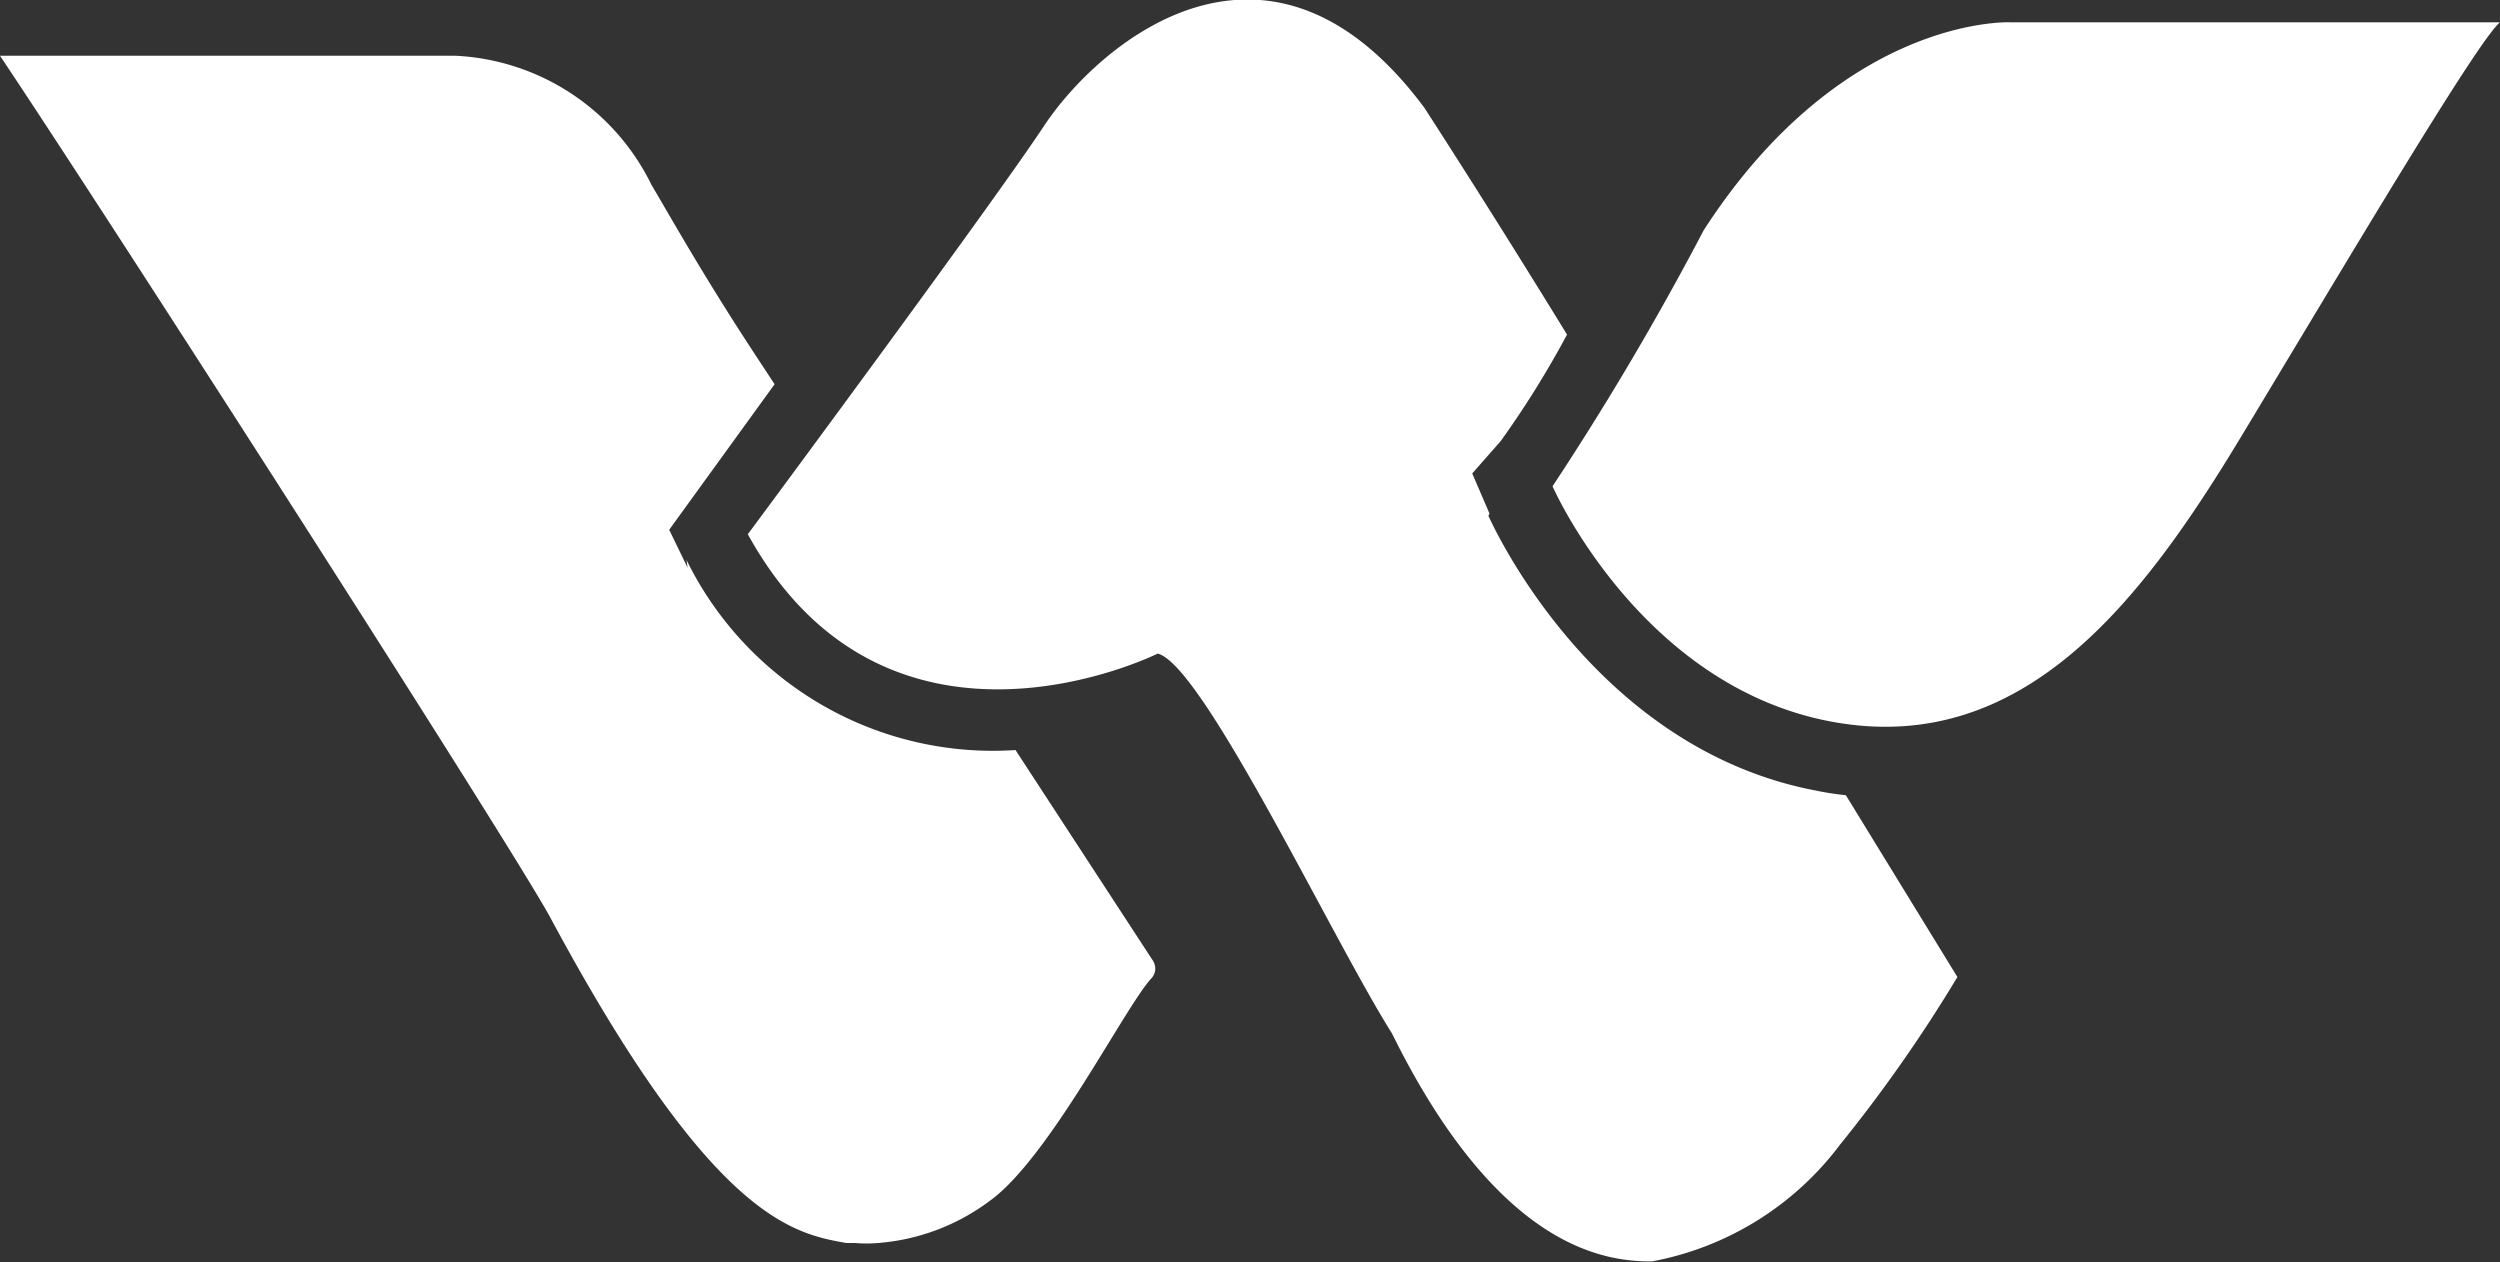
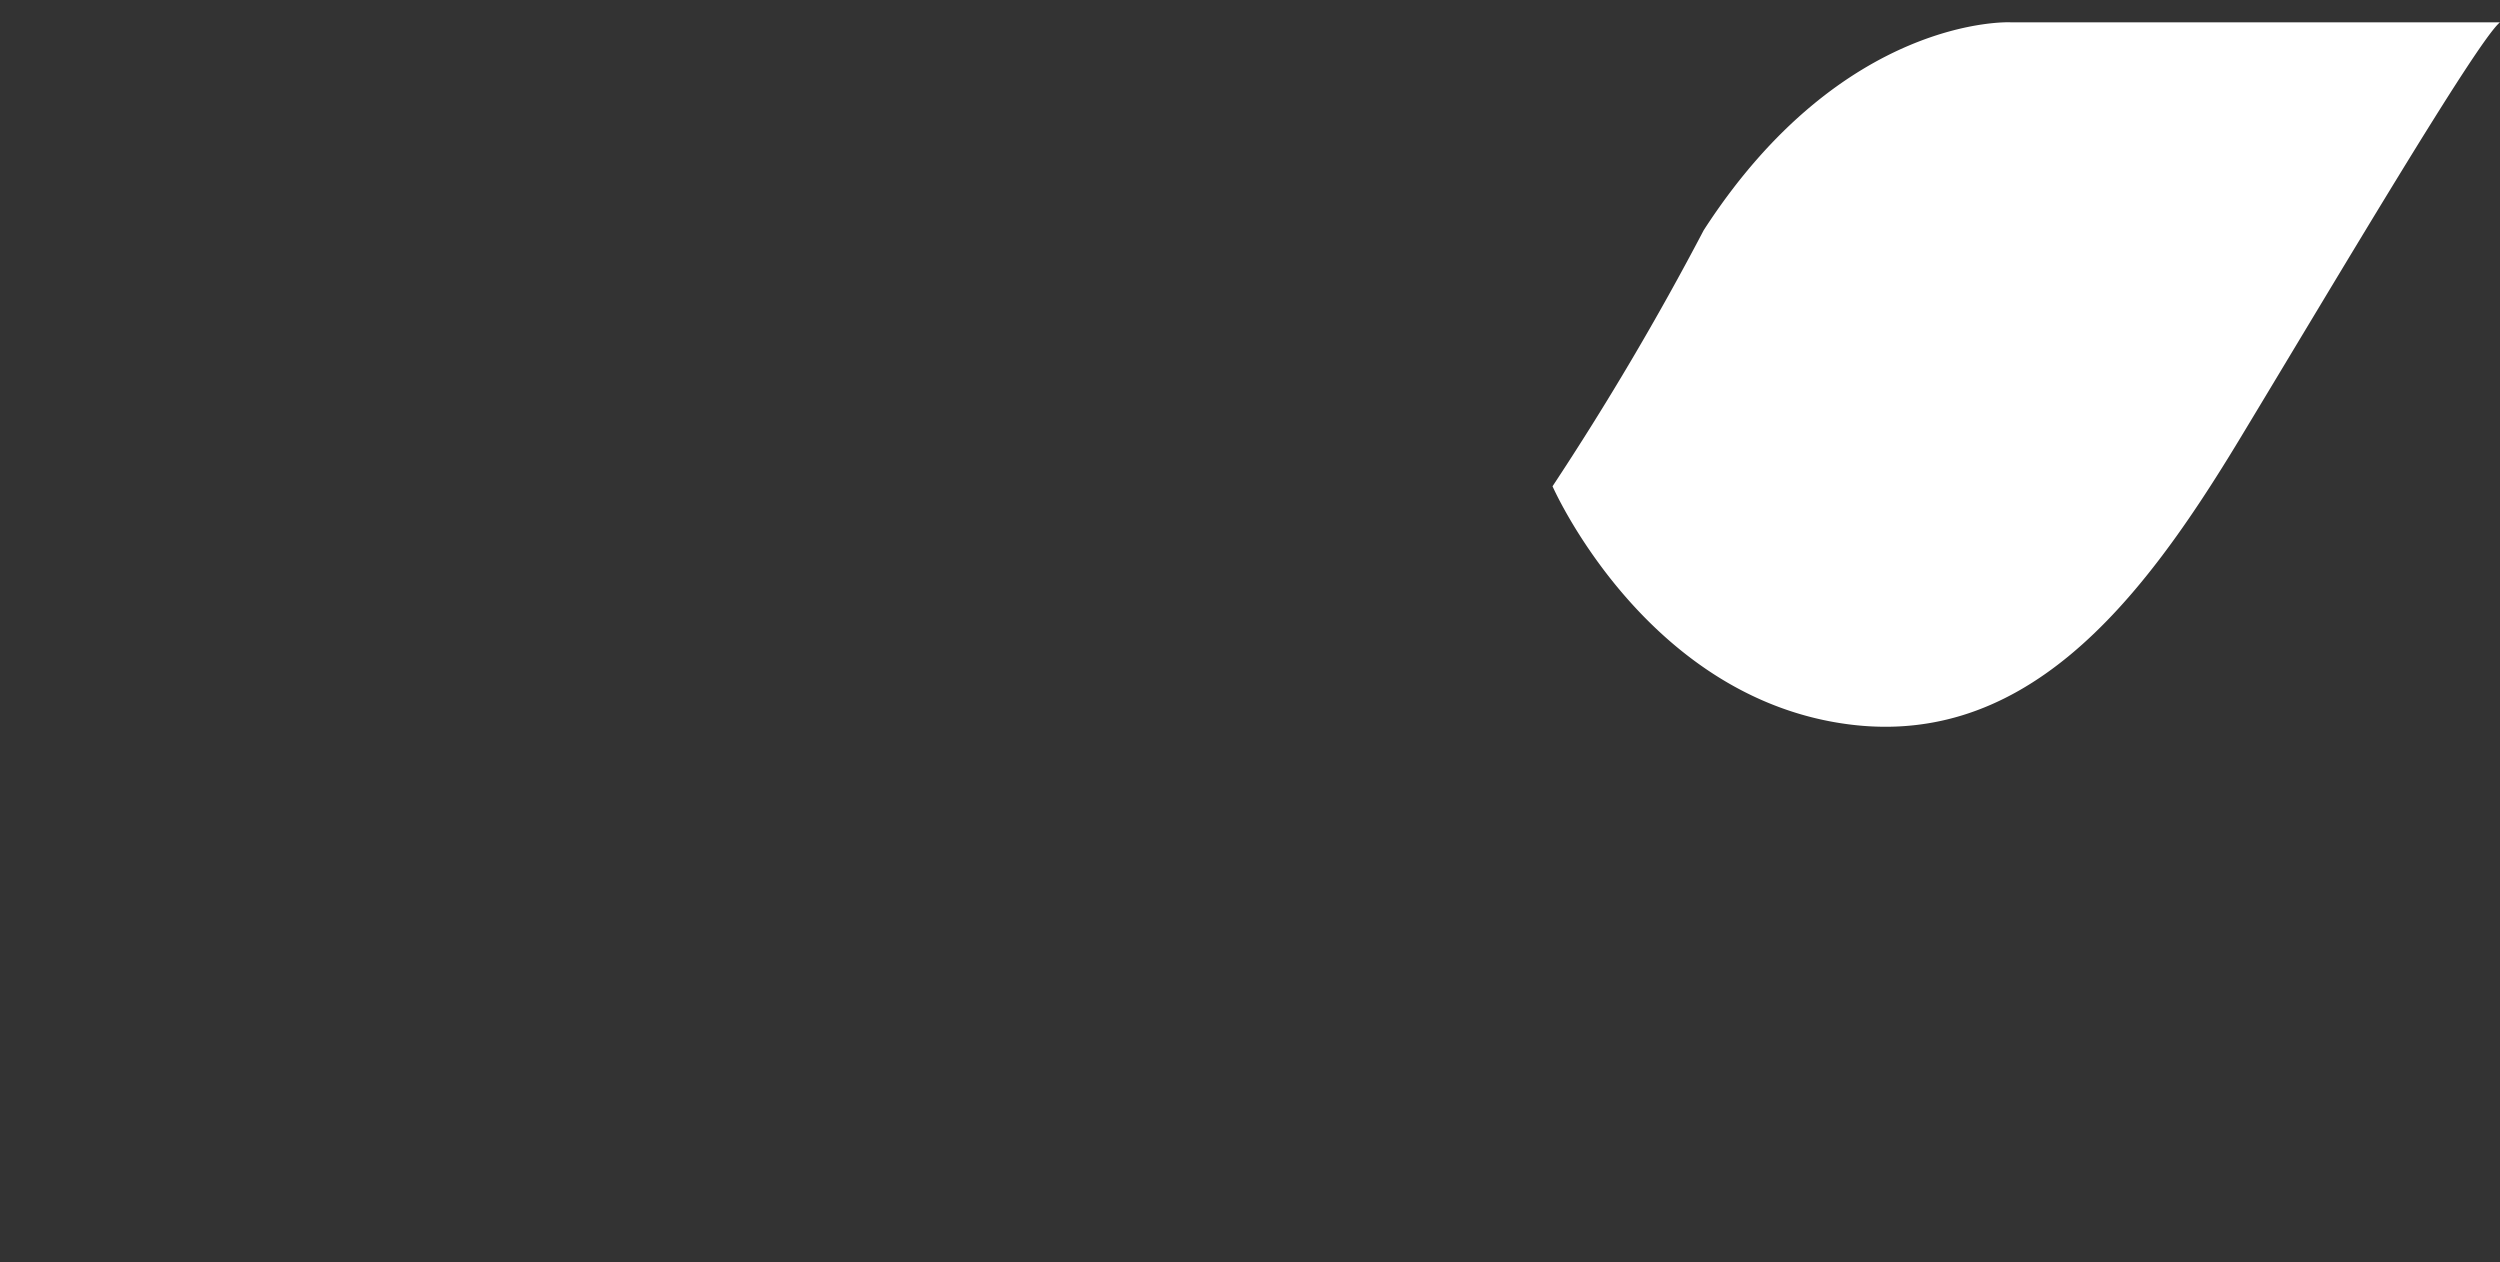
<svg xmlns="http://www.w3.org/2000/svg" viewBox="0 0 44.83 22.63">
  <rect x="0" y="0" width="44.83" height="22.63" fill="#333333" stroke="none" />
  <defs>
    <style>.cls-1{fill:#fff;}</style>
  </defs>
  <g id="Layer_2" data-name="Layer 2">
    <g id="Layer_1-2" data-name="Layer 1">
-       <path class="cls-1" d="M12.33,10.18,12,9.5l1.89-2.61-.21-.32c-1-1.51-1.57-2.53-2-3.26A4.13,4.13,0,0,0,8.17,1H0c1.85,2.76,9,13.9,9.85,15.42,2.91,5.43,4.36,5.7,5.33,5.87l.16,0a2.41,2.41,0,0,0,.4,0,3.83,3.83,0,0,0,2-.75c1.07-.76,2.44-3.5,2.91-4,0,0,.15-.15,0-.35l-2.44-3.74a6.12,6.12,0,0,1-5.9-3.41" />
-       <path class="cls-1" d="M26.71,9.21l-.31-.72.51-.58A17.12,17.12,0,0,0,28.1,6c-1-1.63-1.92-3.08-2.56-4.07-2.8-3.76-5.84-1.15-6.82.33s-5.31,7.32-5.31,7.32c2.51,4.56,7.35,2.14,7.35,2.14.81.2,3.15,5.15,4.2,6.81,1.92,3.89,3.84,4.09,4.66,4.09A5.47,5.47,0,0,0,33,20.52a26.42,26.42,0,0,0,2.1-3l-2-3.26a5.06,5.06,0,0,1-.52-.08c-4-.75-5.81-4.76-5.89-4.93" />
      <path class="cls-1" d="M27.84,8.72s1.57,3.58,5,4.22,5.56-2.15,7.33-5.08S44.43.72,44.83.4H36.05s-3-.14-5.5,3.73a52.77,52.77,0,0,1-2.71,4.59" />
    </g>
  </g>
</svg>